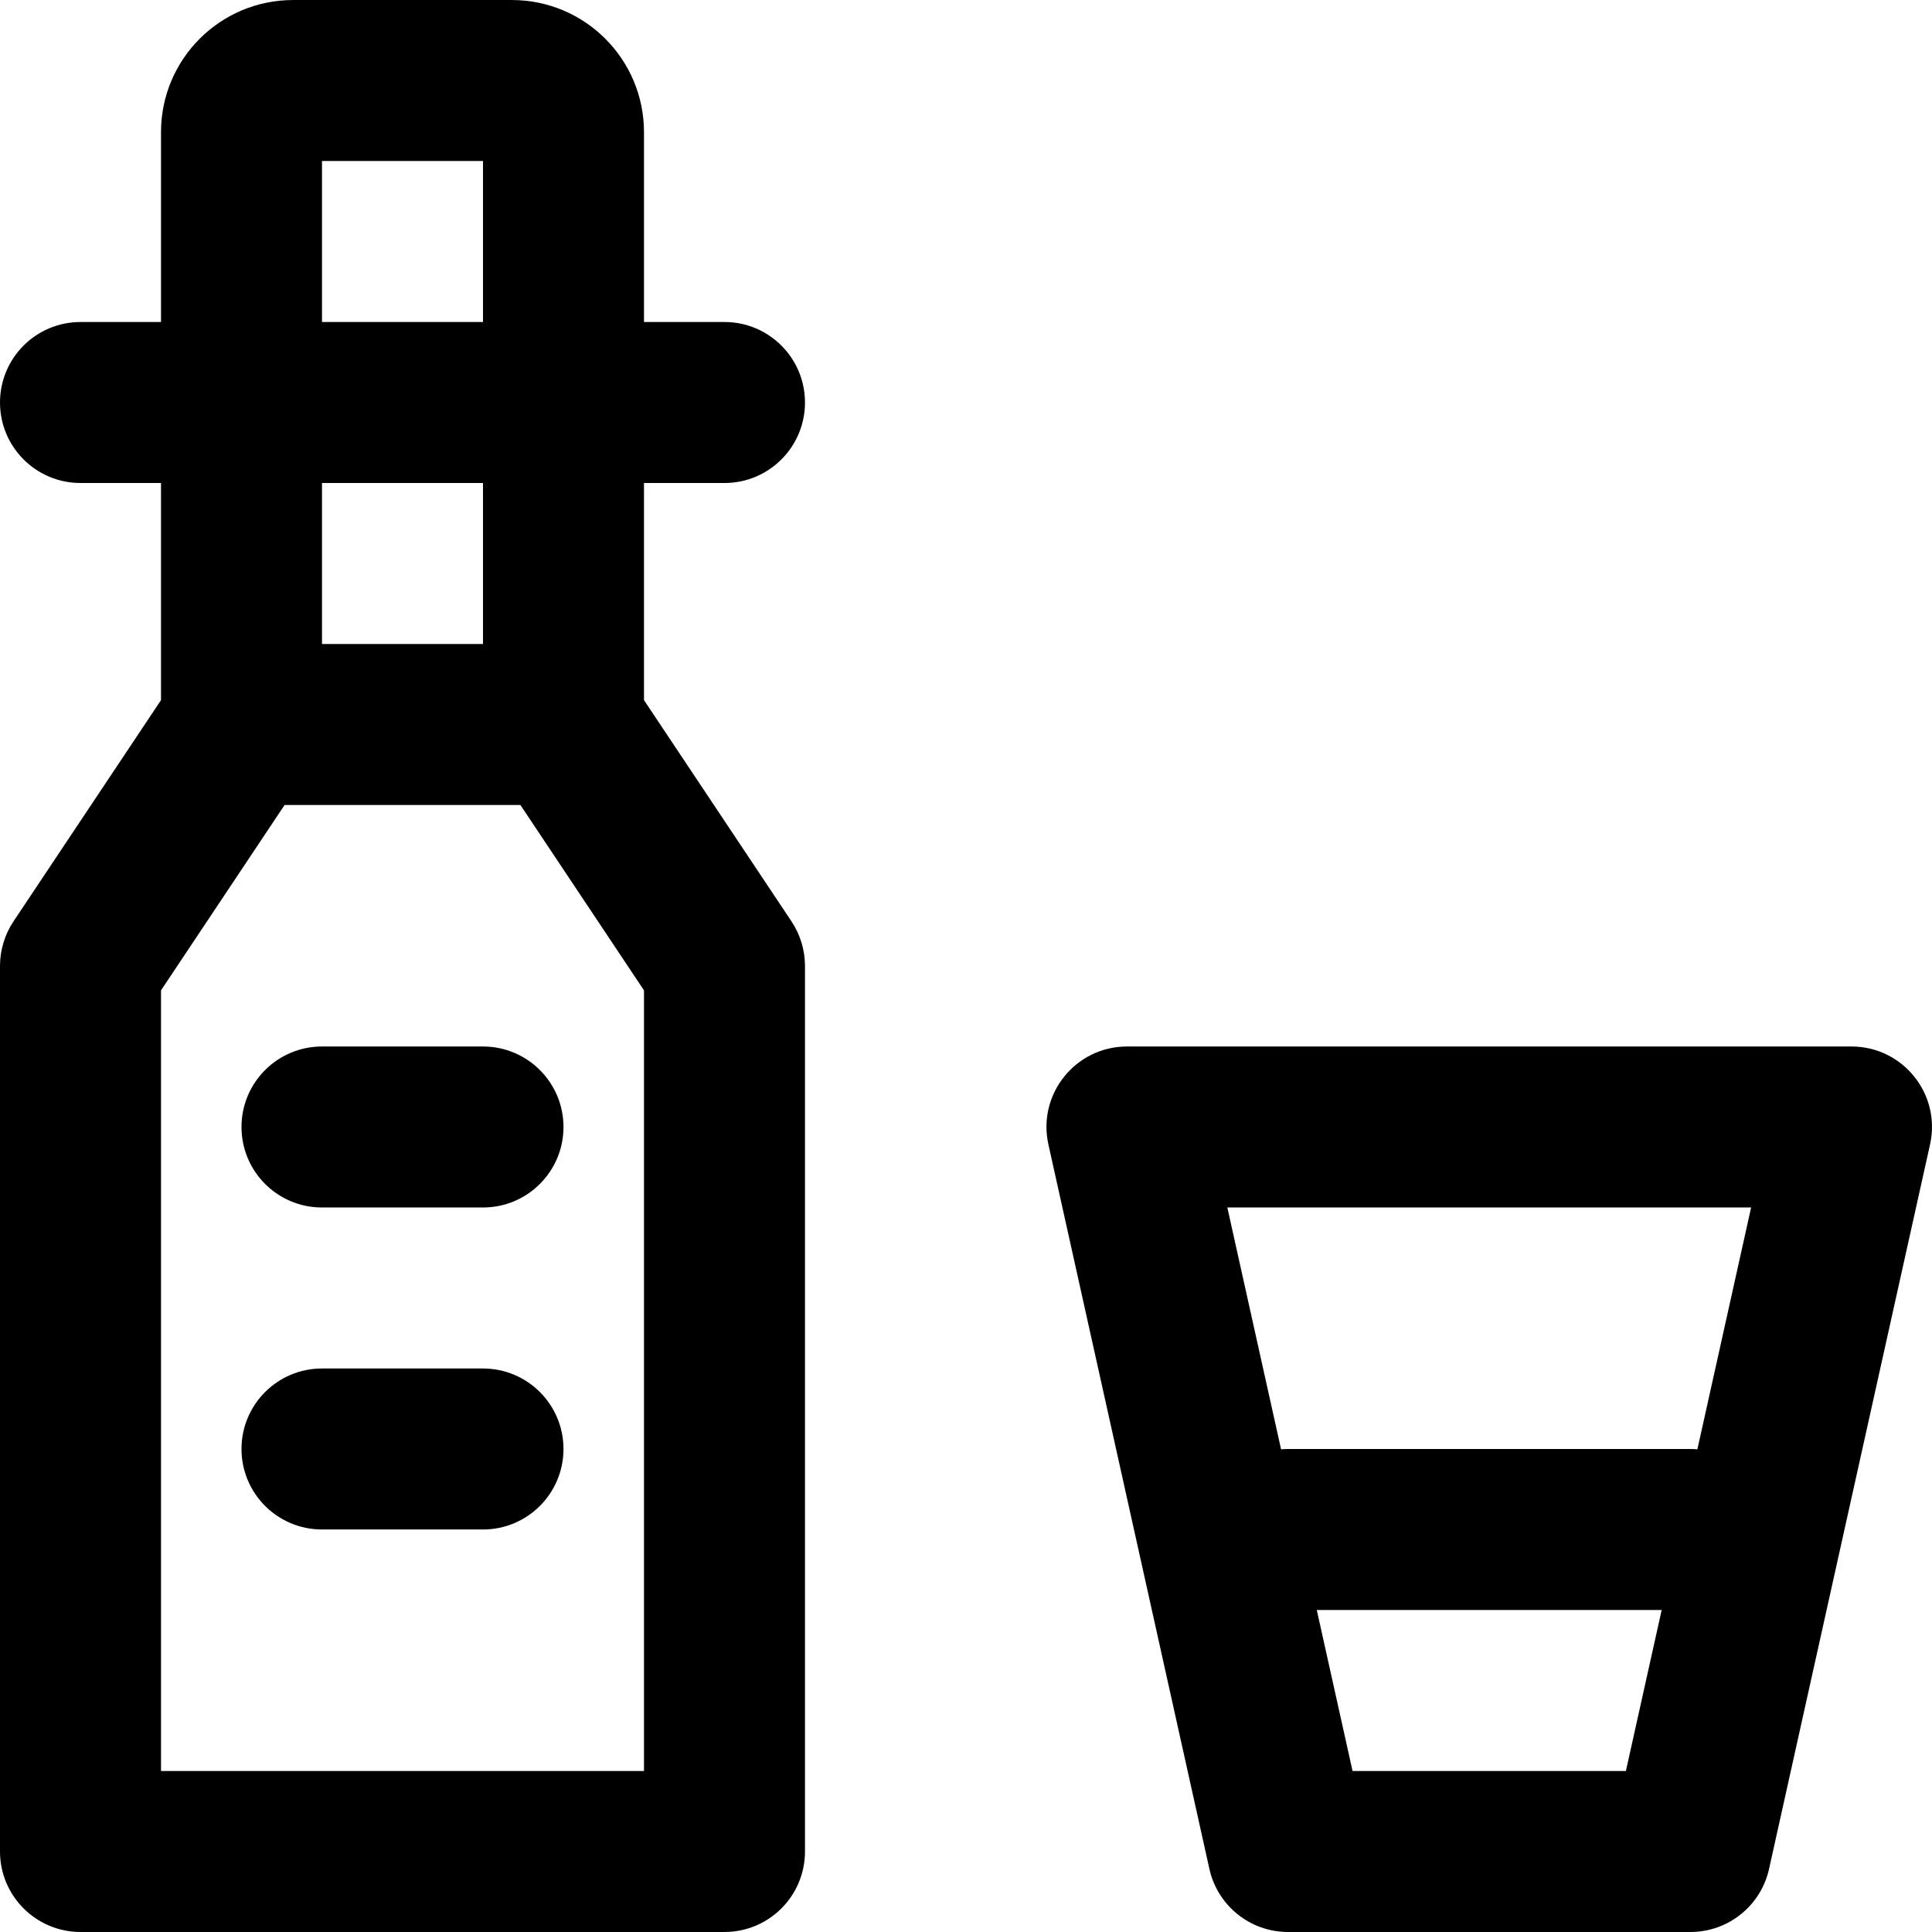
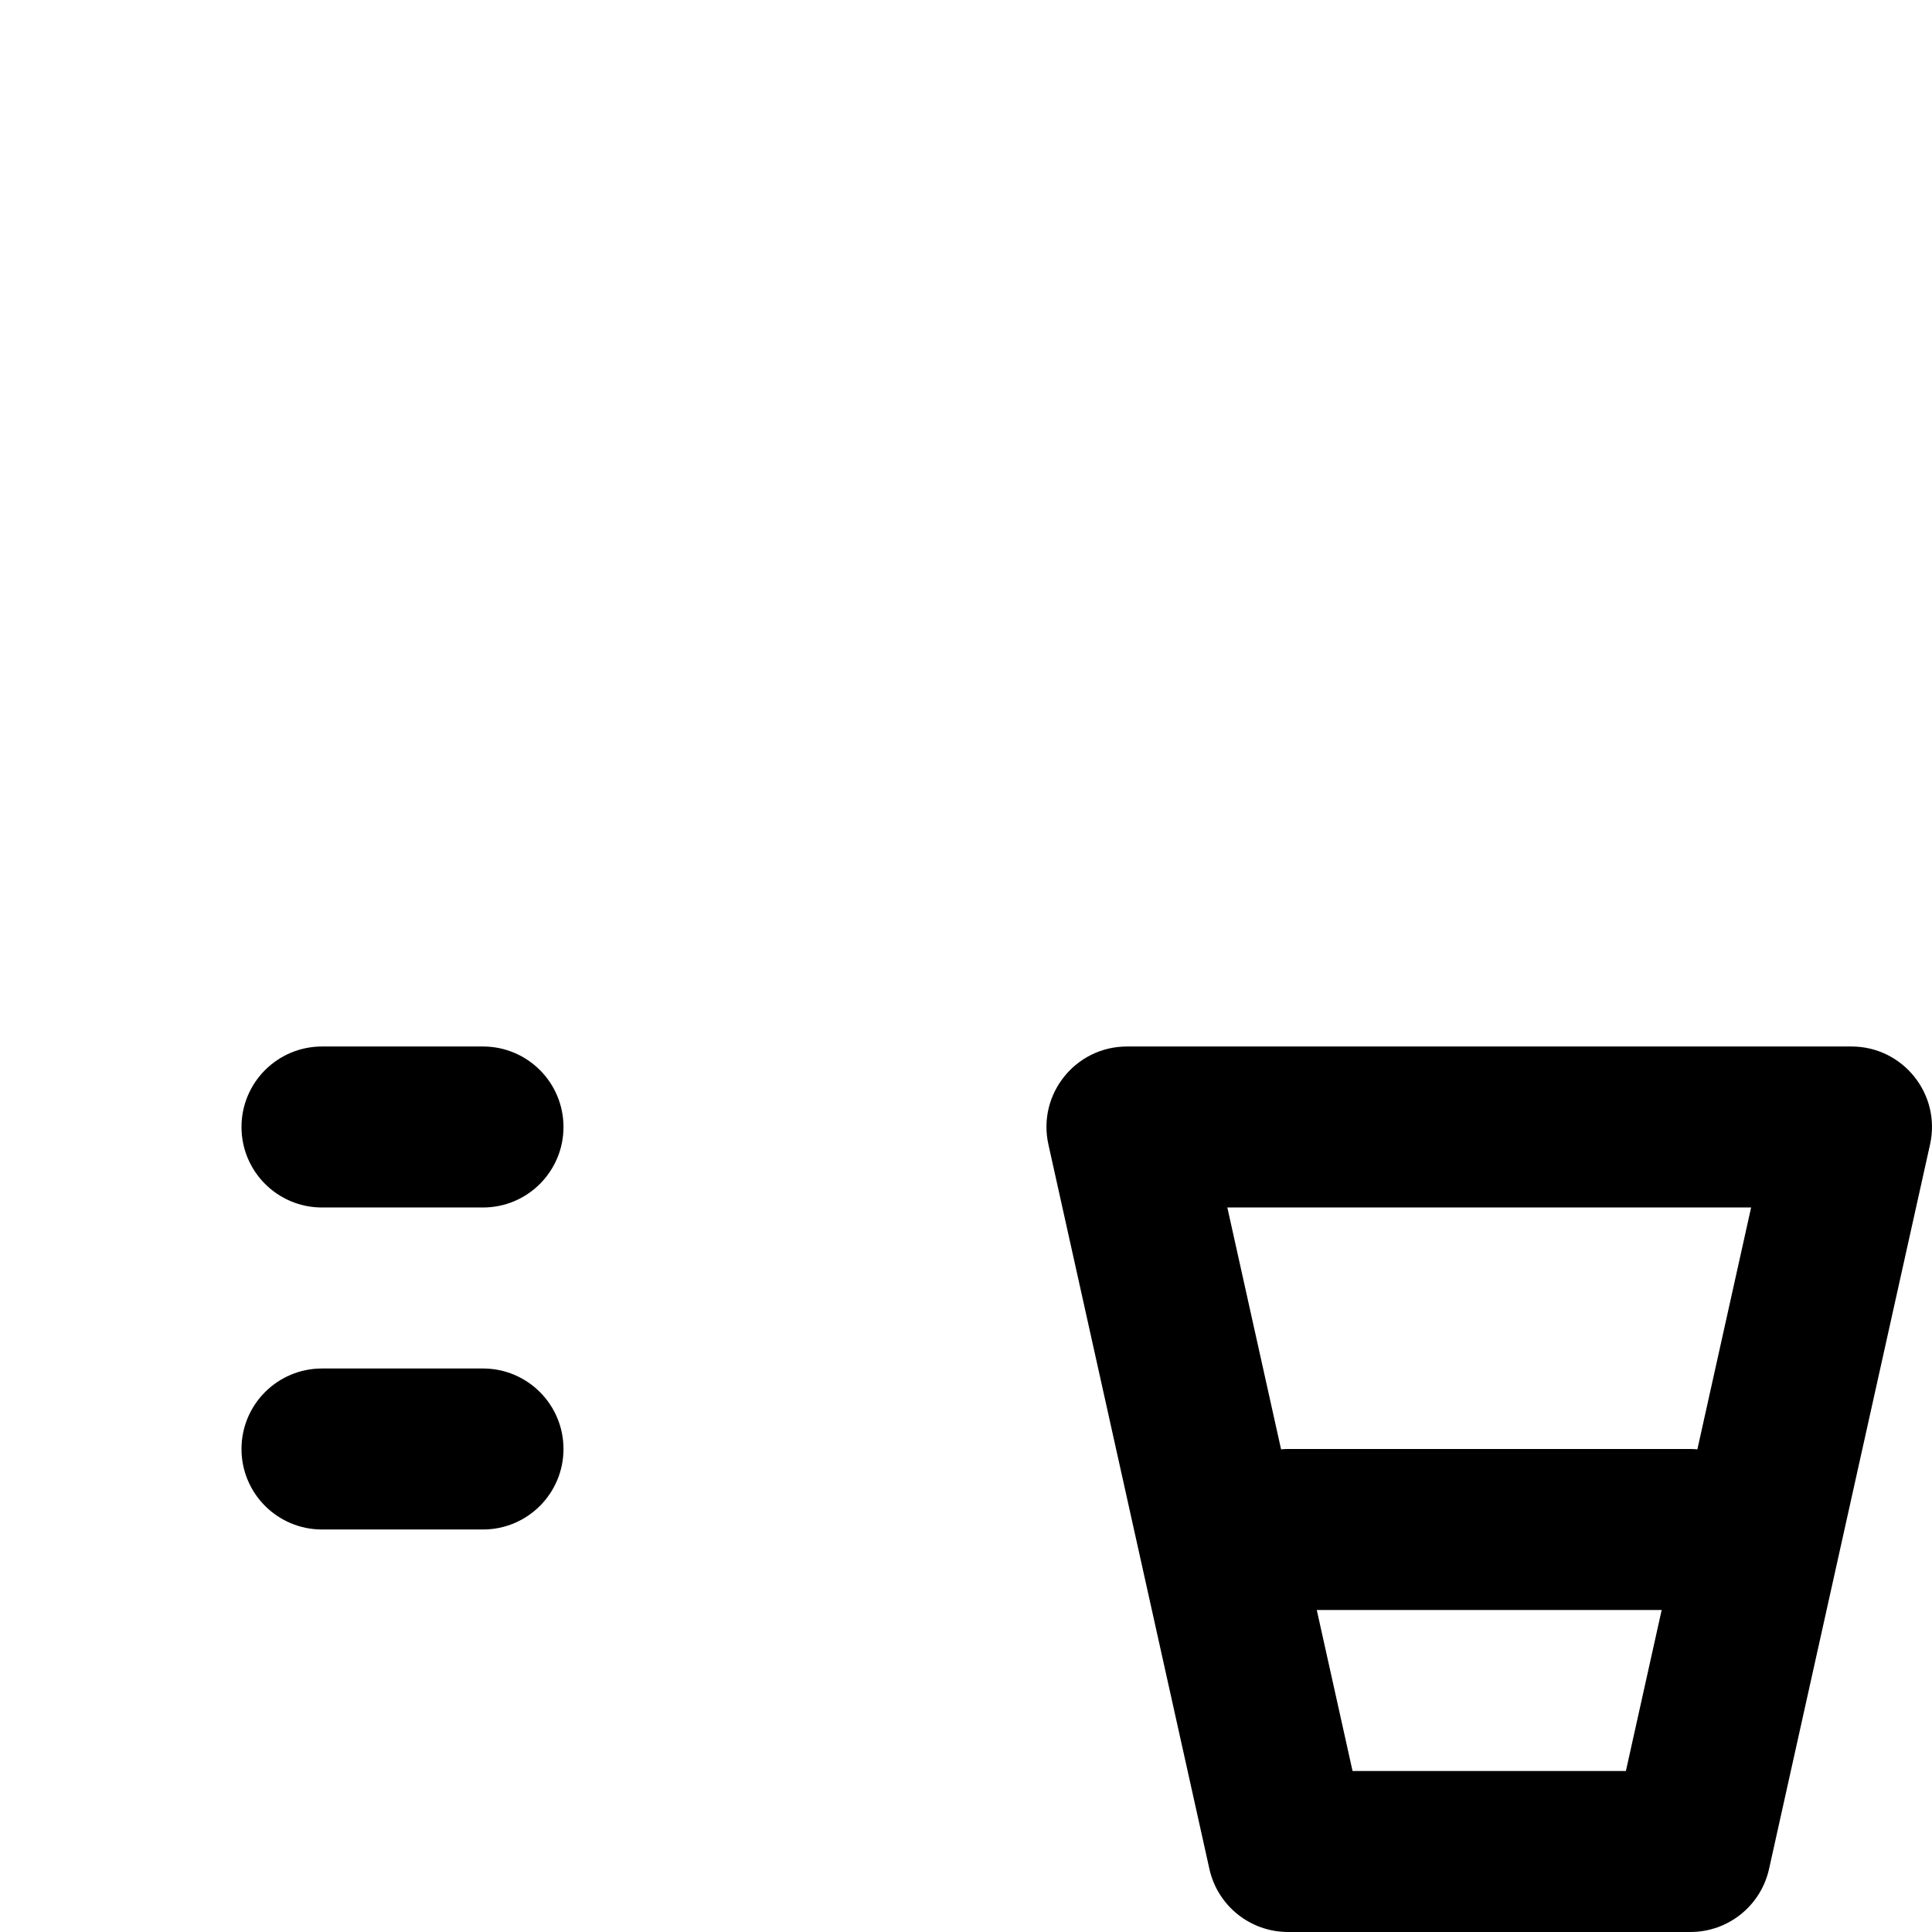
<svg xmlns="http://www.w3.org/2000/svg" fill="#000000" height="800px" width="800px" version="1.1" id="Layer_1" viewBox="0 0 512.009 512.009" xml:space="preserve">
  <g>
    <g>
      <g>
        <path d="M85.333,277.338c-11.782,0-21.333,9.551-21.333,21.333c0,11.782,9.551,21.333,21.333,21.333H128     c11.782,0,21.333-9.551,21.333-21.333c0-11.782-9.551-21.333-21.333-21.333H85.333z" />
        <path d="M128,362.671H85.333c-11.782,0-21.333,9.551-21.333,21.333c0,11.782,9.551,21.333,21.333,21.333H128     c11.782,0,21.333-9.551,21.333-21.333C149.333,372.222,139.782,362.671,128,362.671z" />
        <path d="M490.667,277.338h-192c-13.648,0-23.786,12.638-20.825,25.961l42.667,192c2.169,9.761,10.826,16.705,20.825,16.705H448     c9.999,0,18.656-6.945,20.825-16.705l42.667-192C514.453,289.976,504.315,277.338,490.667,277.338z M464.072,320.004     l-14.243,64.092c-0.604-0.051-1.212-0.092-1.83-0.092H341.333c-0.618,0-1.225,0.041-1.829,0.092l-14.243-64.092H464.072z      M358.446,469.338l-9.482-42.667h91.404l-9.482,42.667H358.446z" />
-         <path d="M192,128.004c11.782,0,21.333-9.551,21.333-21.333c0-11.782-9.551-21.333-21.333-21.333h-21.333V35.034     c0-19.355-15.674-35.029-35.029-35.029H77.696c-19.355,0-35.029,15.674-35.029,35.029v50.304H21.333     C9.551,85.338,0,94.889,0,106.671c0,11.782,9.551,21.333,21.333,21.333h21.333v57.541L3.583,244.171     C1.247,247.675,0,251.793,0,256.004v234.667c0,11.782,9.551,21.333,21.333,21.333H192c11.782,0,21.333-9.551,21.333-21.333     V256.004c0-4.212-1.247-8.329-3.583-11.834l-39.084-58.626v-57.541H192z M85.333,42.671H128v42.667H85.333V42.671z      M170.667,469.338h-128V262.464l32.751-49.126h62.499l32.751,49.126V469.338z M128,170.671H85.333v-42.667H128V170.671z" />
      </g>
    </g>
  </g>
</svg>